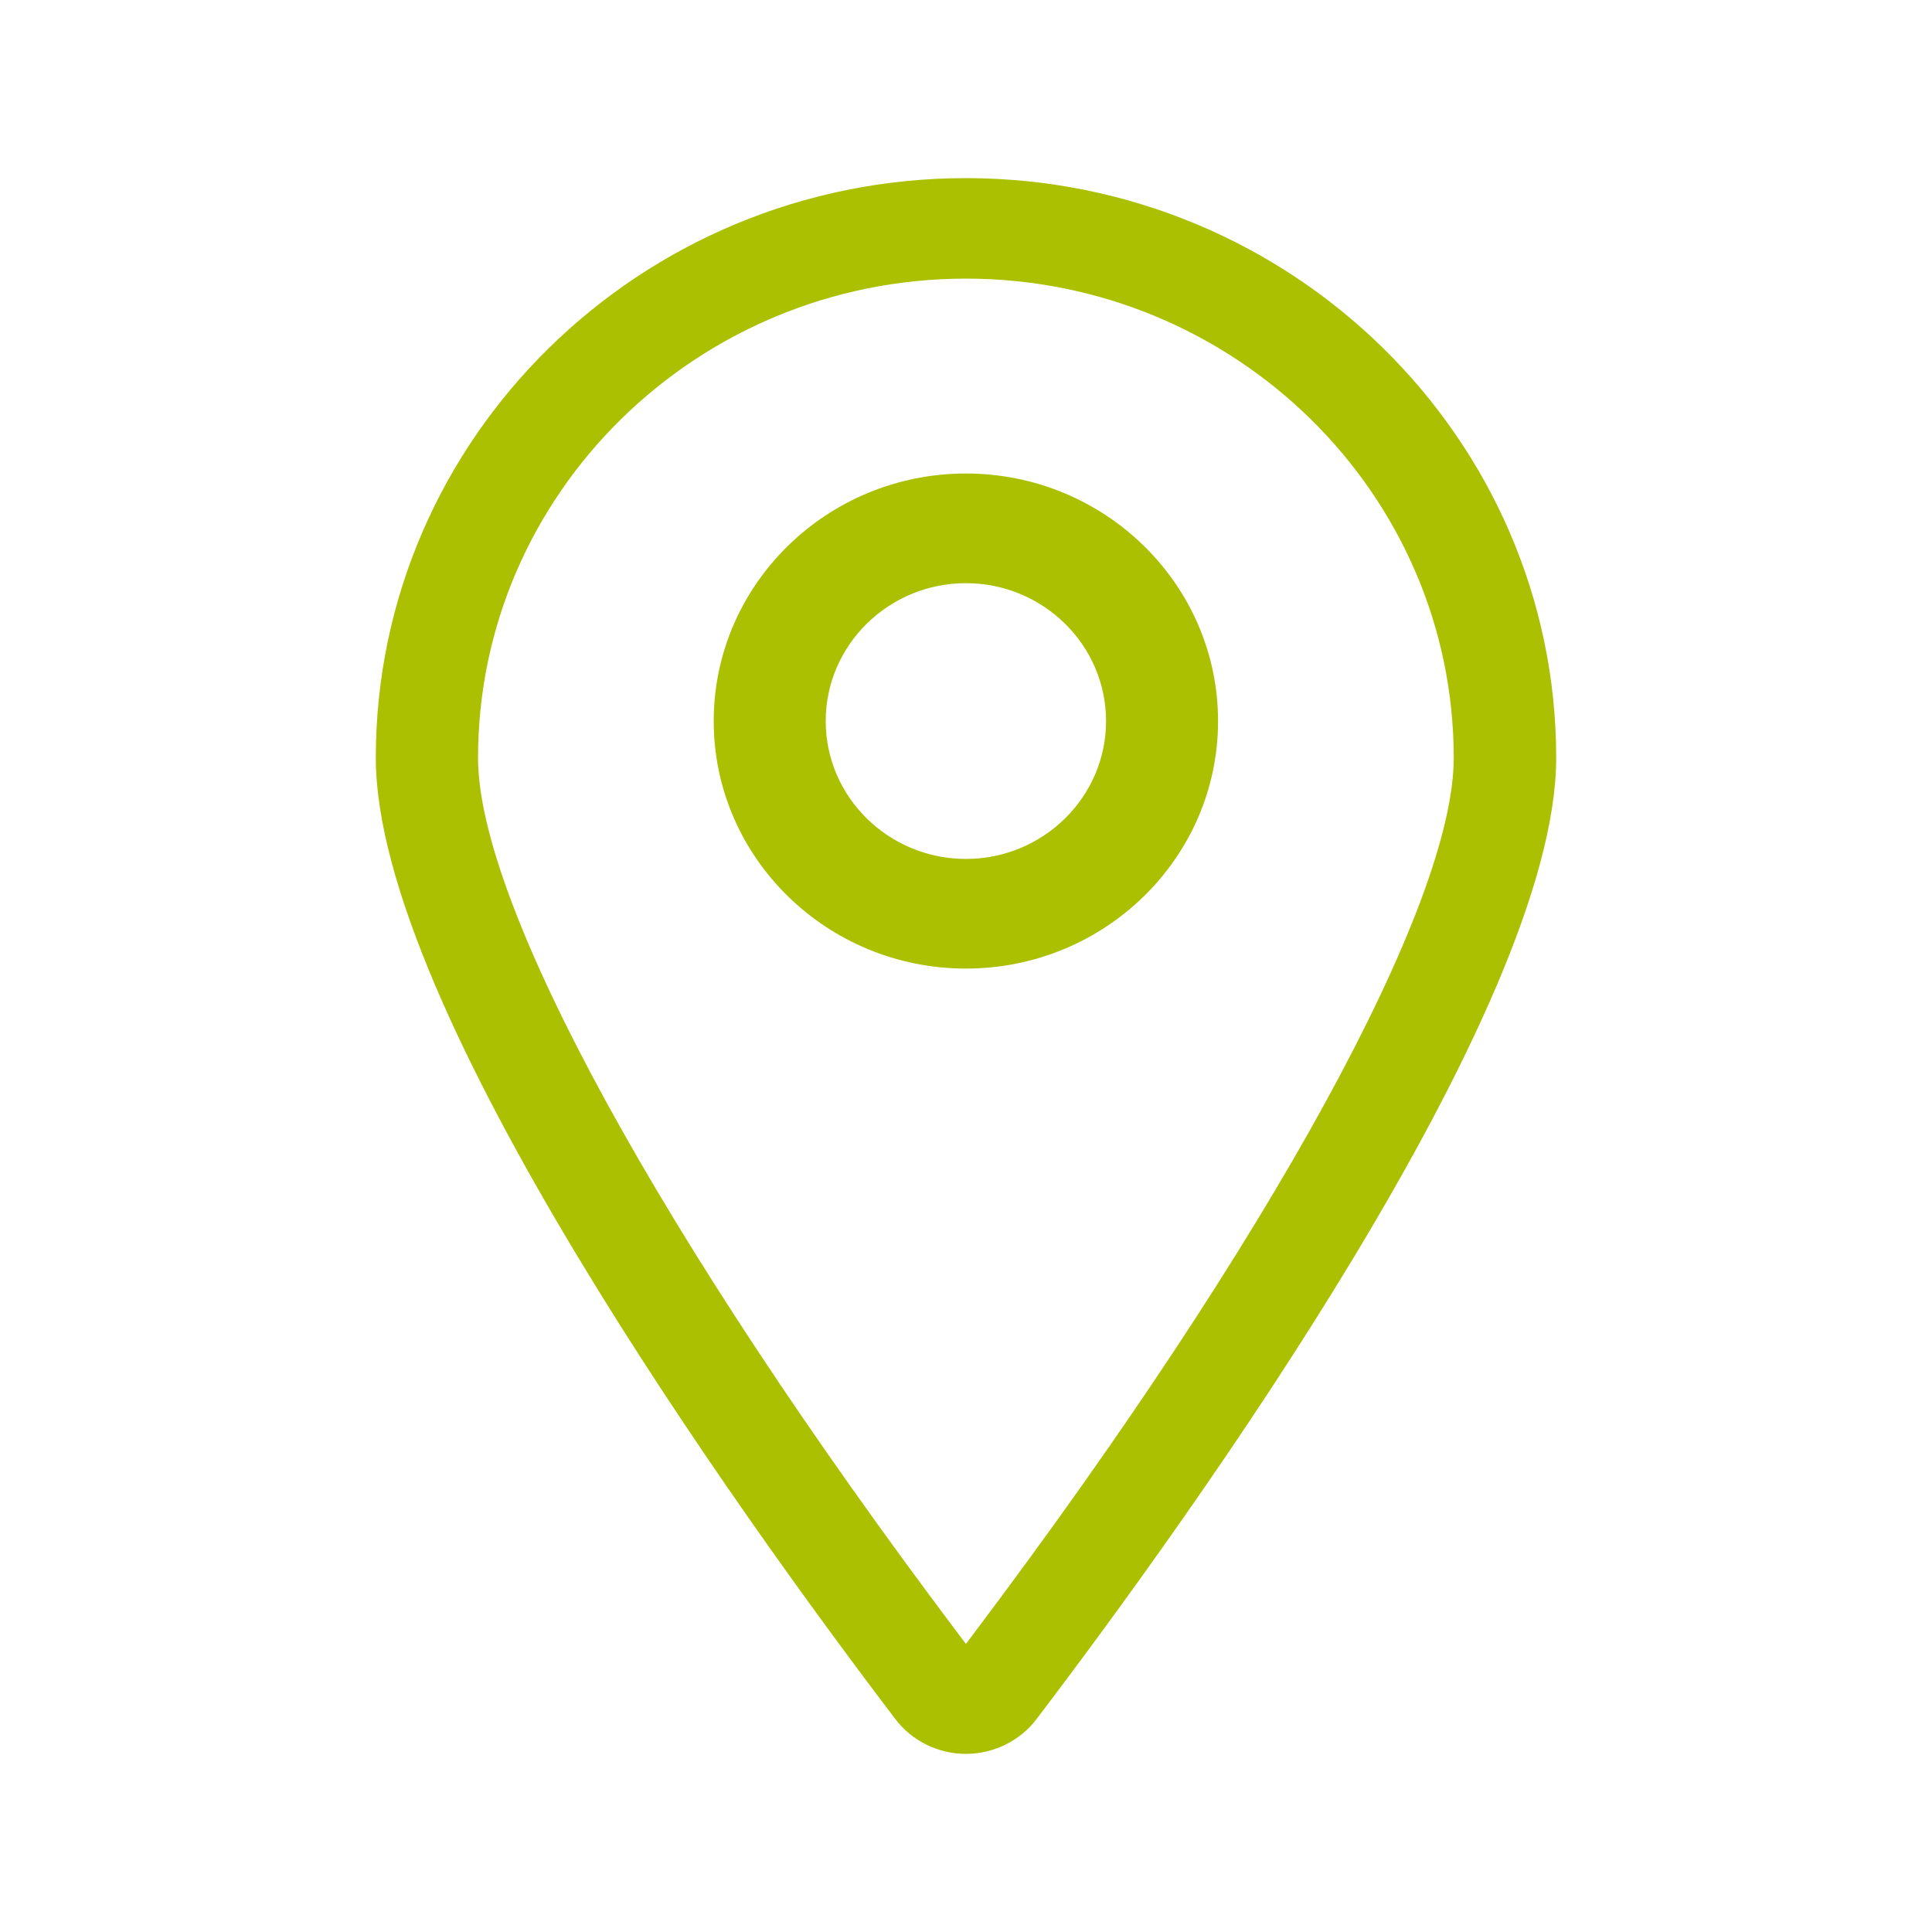
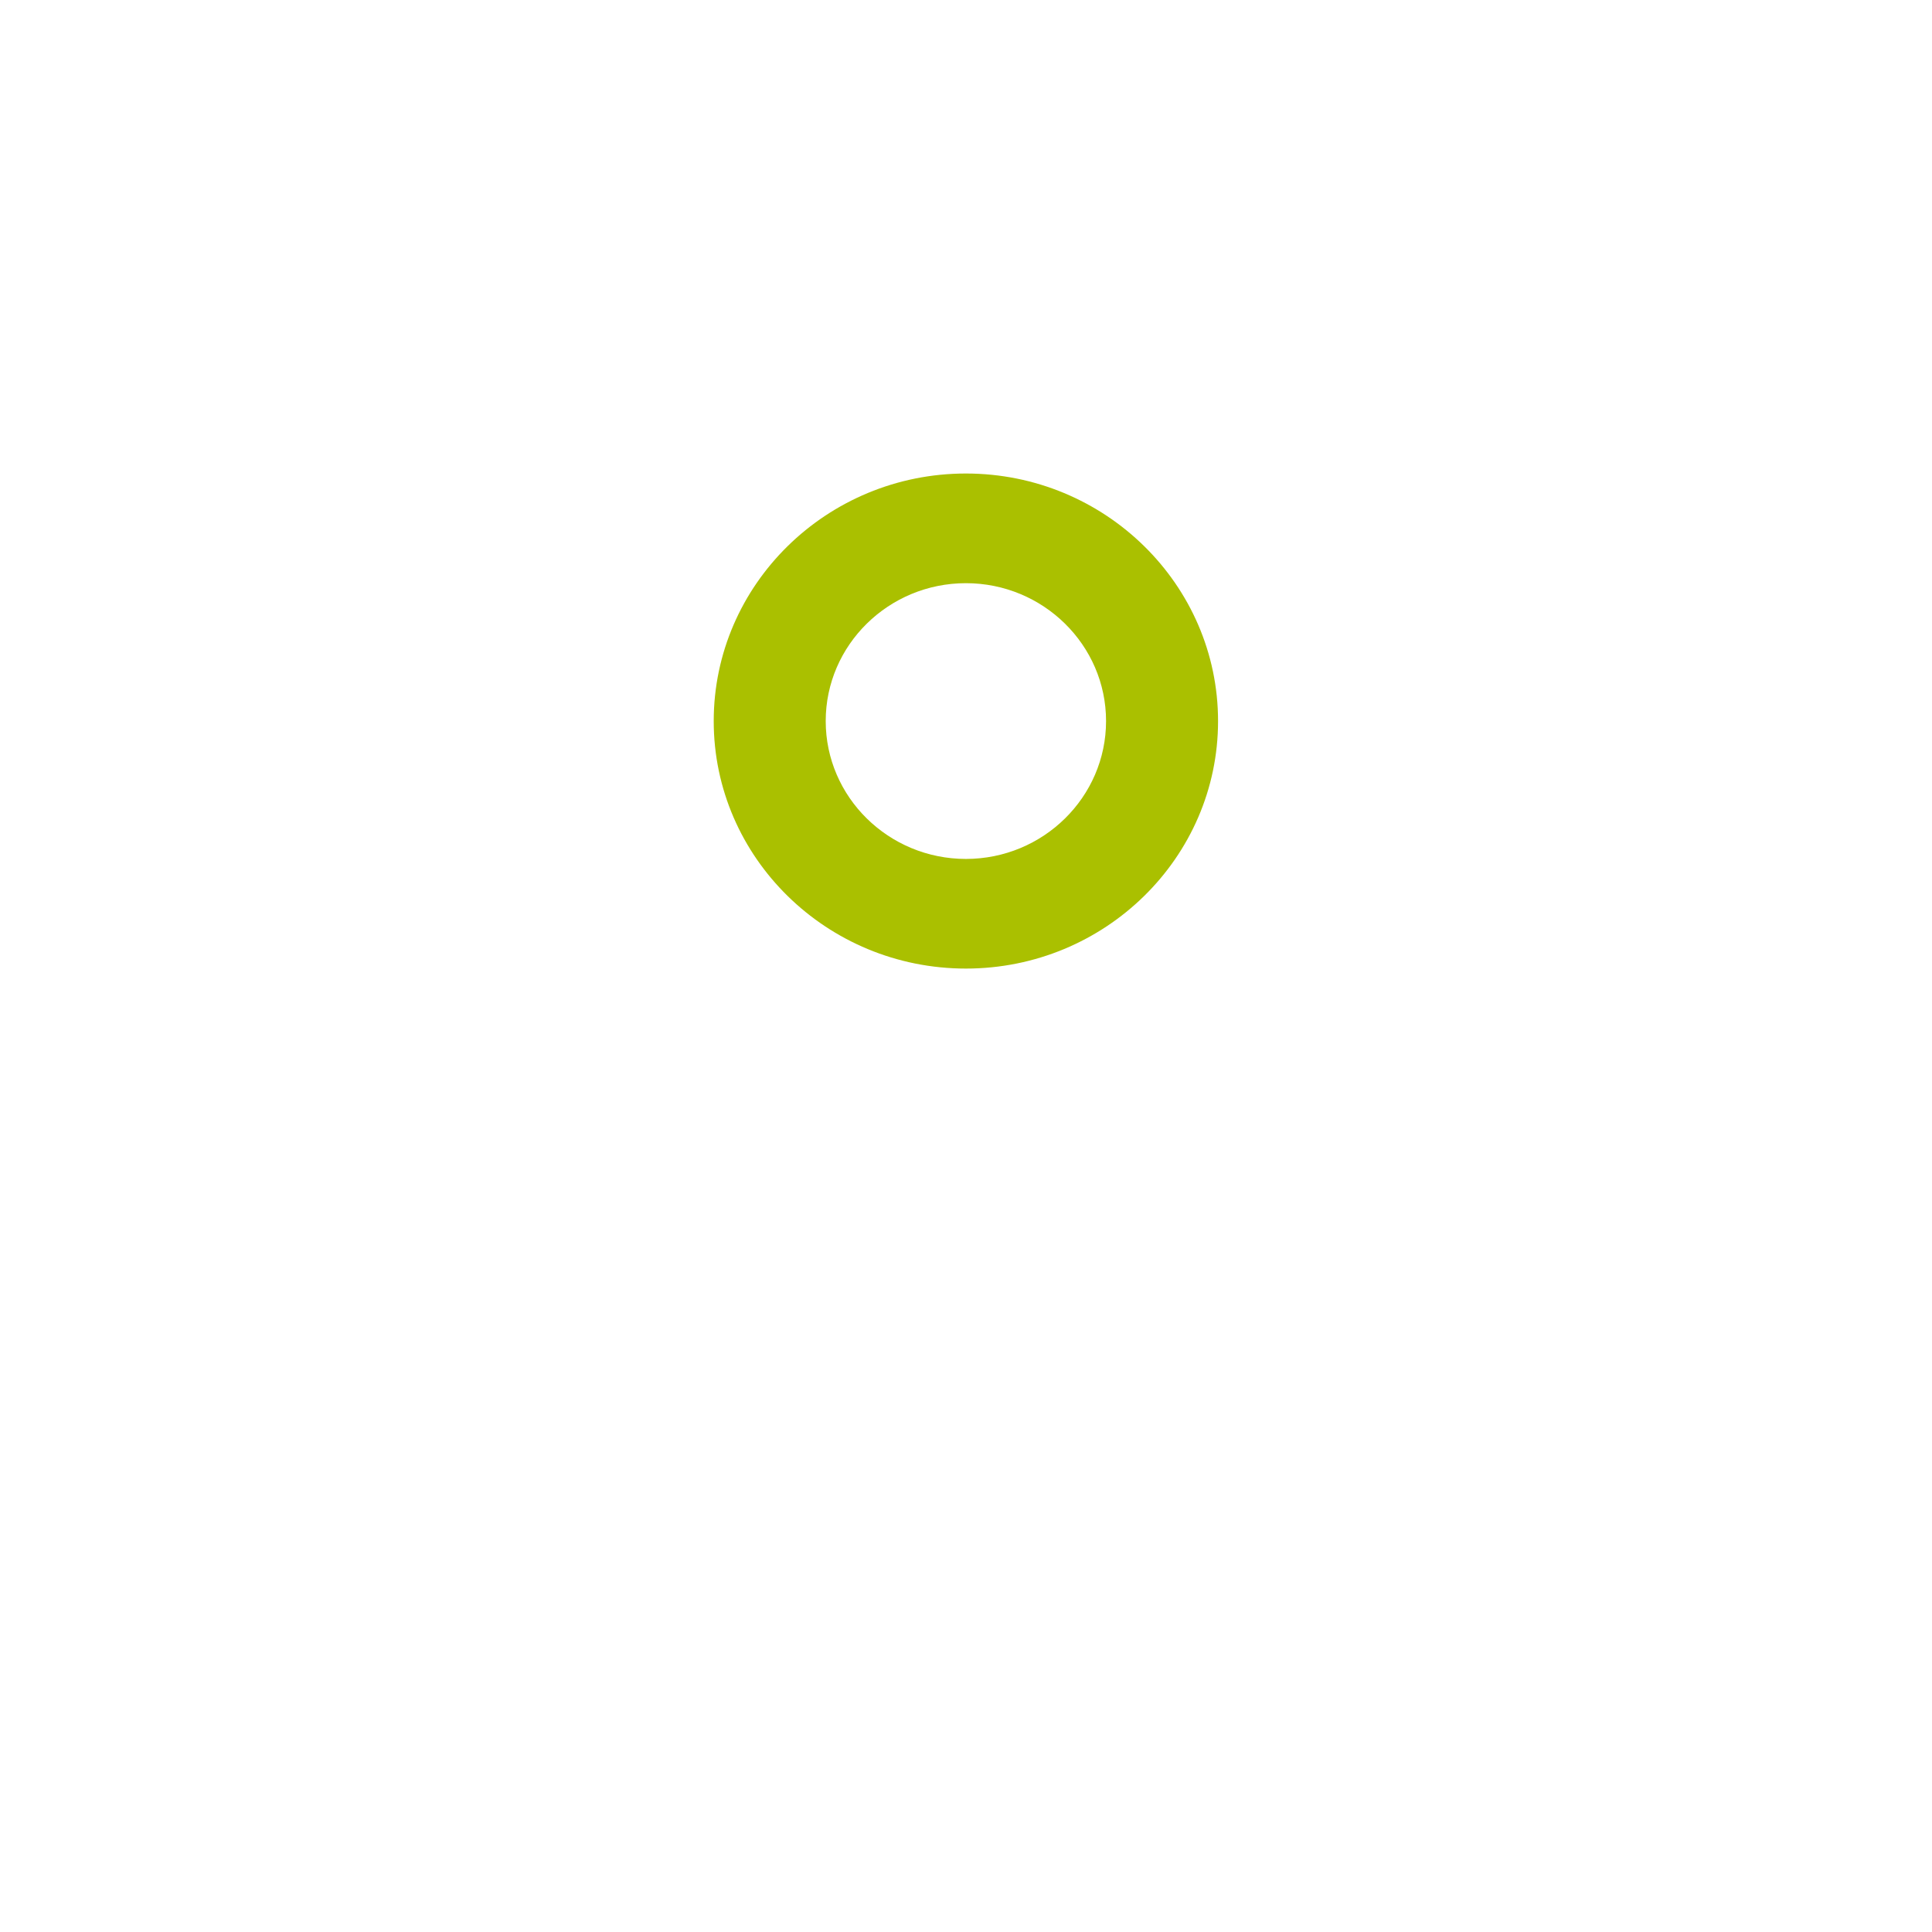
<svg xmlns="http://www.w3.org/2000/svg" viewBox="0 0 1024 1024" width="100%" style="vertical-align: middle; max-width: 100%; width: 100%;">
  <path d="M511.954 250.972c-73.71 0-133.669 58.878-133.669 131.233 0 72.34 59.96 131.157 133.669 131.157 73.708 0 133.64-58.818 133.64-131.157C645.594 309.849 585.662 250.972 511.954 250.972M511.954 455.253c-40.976 0-74.311-32.78-74.311-73.078 0-40.284 33.334-73.077 74.311-73.077 40.946 0 74.279 32.793 74.279 73.077C586.233 422.473 552.9 455.253 511.954 455.253" fill="rgb(170,192,0)">
   </path>
-   <path d="M824.812 401.685c0-169.441-140.347-307.277-312.857-307.277-172.479 0-312.768 137.836-312.768 307.277 0 132.886 192.607 400.646 275.462 509.585 8.725 11.493 22.684 18.321 37.306 18.321 14.59 0 28.581-6.829 37.334-18.321C632.115 802.331 824.812 534.603 824.812 401.685M516.888 864.759l-4.933 6.557-4.934-6.557C350.607 656.929 253.37 479.47 253.37 401.685c0-140.063 115.979-254.012 258.584-254.012 142.575 0 258.553 113.949 258.553 254.012C770.538 479.5 673.361 656.929 516.888 864.759" fill="rgb(170,192,0)">
-    </path>
</svg>